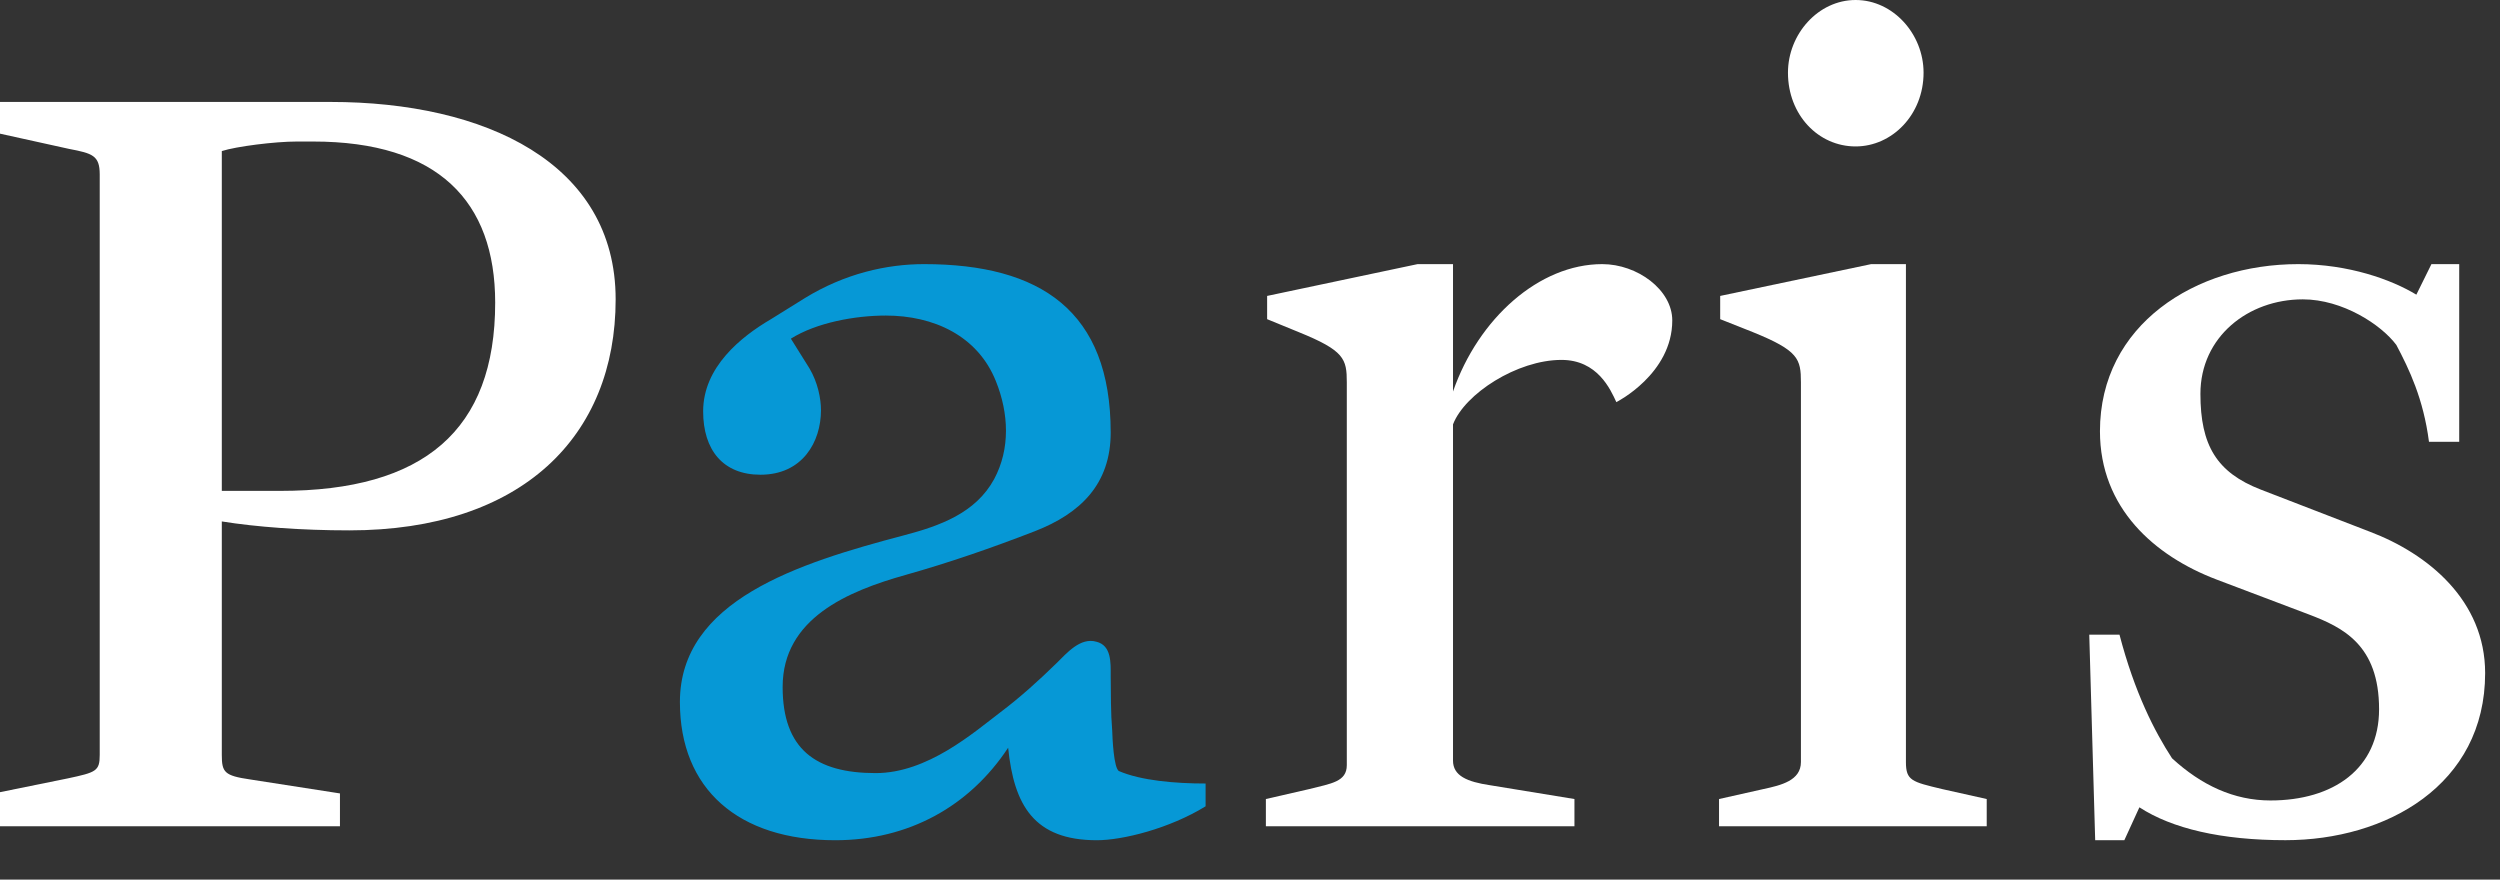
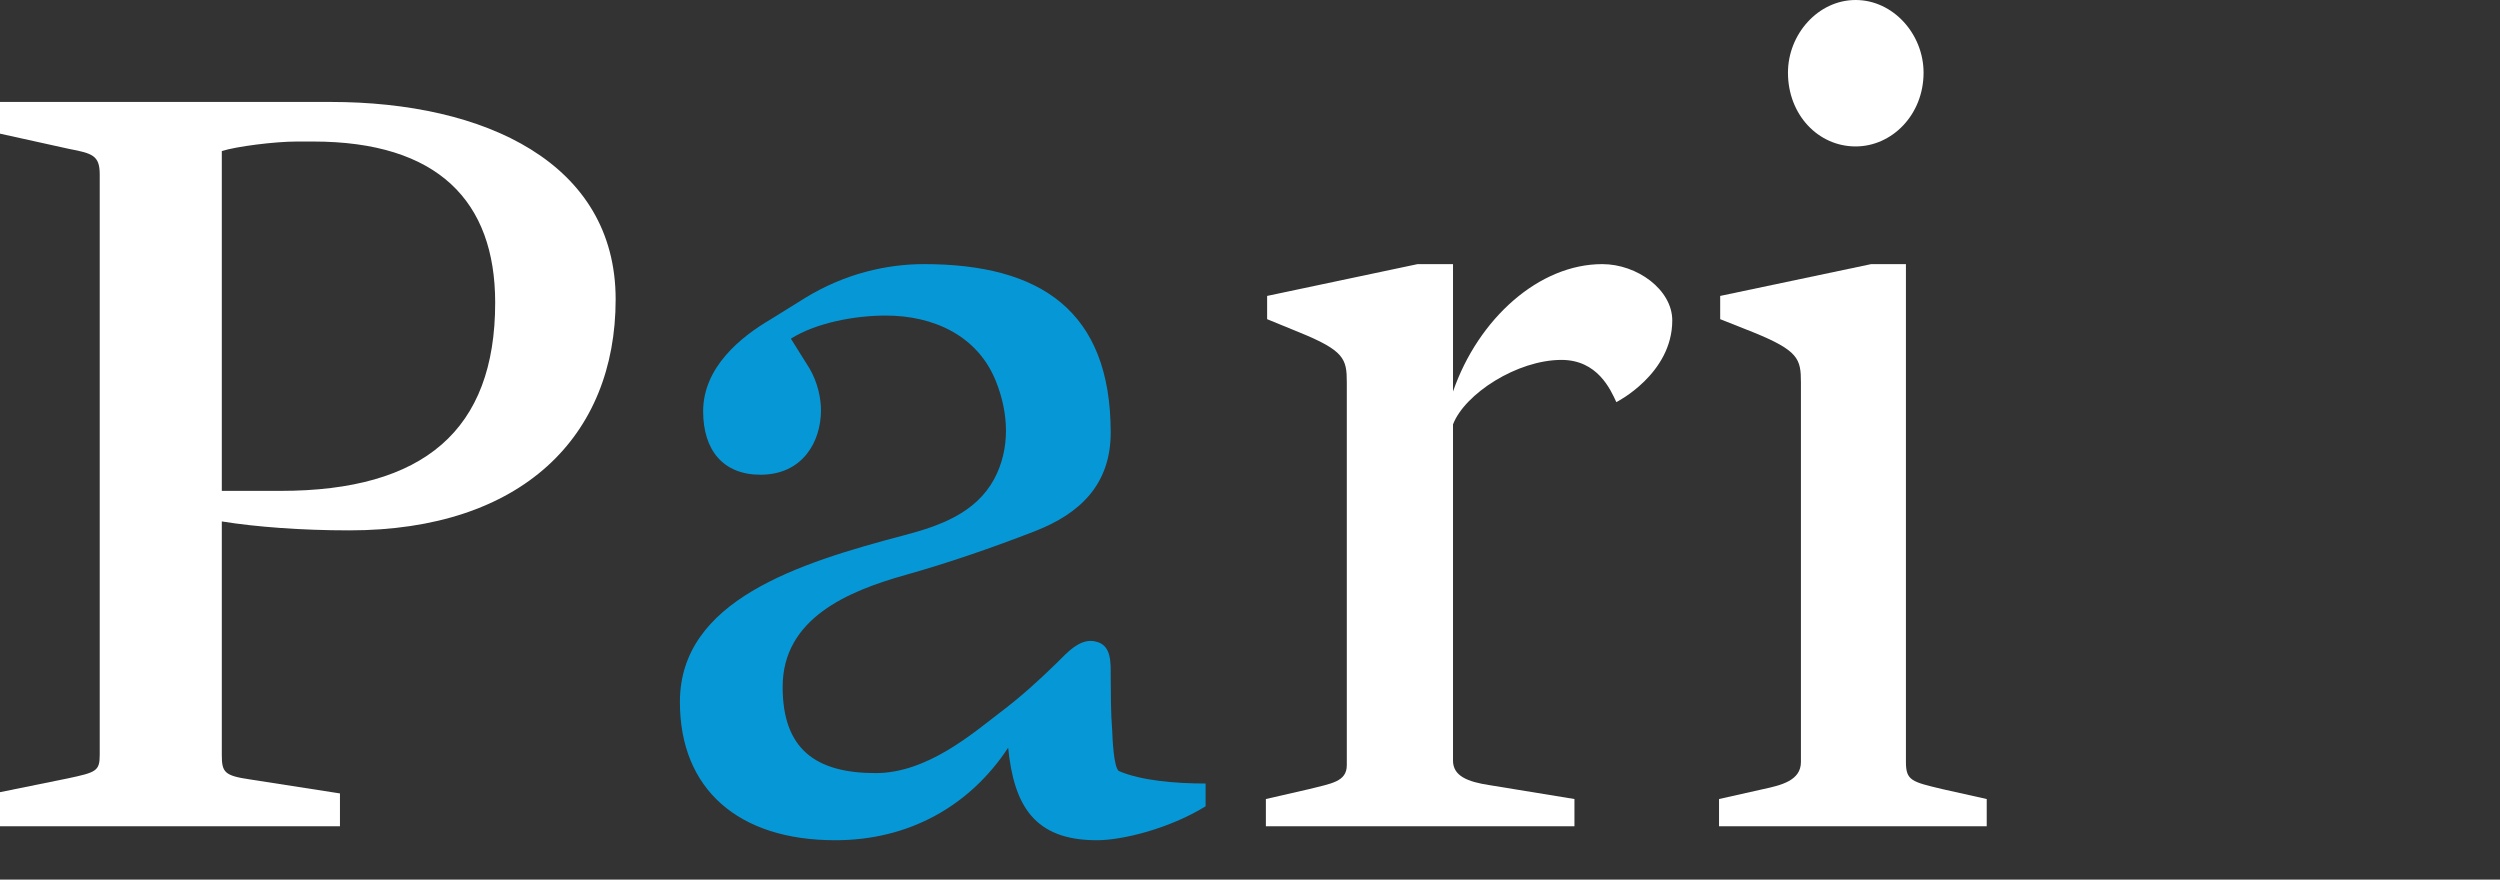
<svg xmlns="http://www.w3.org/2000/svg" width="54" height="19" viewBox="0 0 54 19" fill="none">
  <rect x="0" y="0" width="54" height="19" fill="#333333" stroke="none" />
  <path d="M7.142 2.202H0V2.887L1.491 3.216C1.996 3.313 2.154 3.357 2.154 3.767V16.307C2.154 16.656 2.075 16.683 1.466 16.813L0 17.111V17.848H7.343V17.138L5.403 16.836C4.848 16.755 4.791 16.683 4.791 16.307V11.263C5.529 11.382 6.511 11.456 7.545 11.456C11.278 11.456 13.298 9.42 13.298 6.466C13.298 3.516 10.47 2.202 7.142 2.202ZM6.057 10.603H4.791V3.263C5.101 3.163 5.935 3.057 6.413 3.057H6.763C9.46 3.057 10.696 4.345 10.696 6.538C10.696 9.292 9.155 10.603 6.057 10.603Z" fill="white" />
  <path d="M34.608 5.705C33.248 5.705 31.935 6.874 31.385 8.457V5.705H30.62L27.37 6.392V6.894L28.053 7.174C29.038 7.573 29.091 7.752 29.091 8.258V16.527C29.091 16.887 28.756 16.923 28.28 17.044L27.343 17.259V17.848H34.008V17.259L32.186 16.961C31.686 16.887 31.385 16.755 31.385 16.43V9.167C31.638 8.507 32.77 7.774 33.728 7.774C34.505 7.774 34.786 8.41 34.913 8.686C34.913 8.686 36.121 8.079 36.121 6.921C36.121 6.26 35.367 5.705 34.608 5.705Z" fill="white" />
  <path d="M41.168 16.46V5.705H40.417L37.156 6.392V6.894L37.862 7.174C38.847 7.573 38.9 7.752 38.9 8.258V16.46C38.9 16.86 38.474 16.961 38.089 17.044L37.131 17.259V17.848H42.913V17.259L41.951 17.044C41.293 16.887 41.168 16.86 41.168 16.46Z" fill="white" />
  <path d="M40.081 3.163C40.868 3.163 41.549 2.479 41.549 1.57C41.549 0.737 40.893 0 40.081 0C39.273 0 38.62 0.737 38.62 1.57C38.62 2.479 39.273 3.163 40.081 3.163Z" fill="white" />
-   <path d="M51.184 11.483L48.835 10.576C47.878 10.206 47.529 9.615 47.529 8.507C47.529 7.277 48.559 6.466 49.74 6.466C50.601 6.466 51.436 7.015 51.761 7.451C52.04 7.978 52.346 8.616 52.466 9.543H53.119V5.705H52.519L52.193 6.365C51.659 6.04 50.73 5.705 49.643 5.705C47.421 5.705 45.359 7.015 45.359 9.315C45.359 10.975 46.538 12.009 47.878 12.518L49.871 13.272C50.601 13.55 51.388 13.926 51.388 15.319C51.388 16.607 50.399 17.29 49.041 17.29C48.253 17.29 47.549 16.961 46.916 16.379C46.538 15.797 46.111 14.968 45.781 13.709H45.128L45.256 18.148H45.886L46.211 17.438C46.917 17.897 47.98 18.148 49.366 18.148C51.538 18.148 53.679 16.961 53.679 14.538C53.679 12.972 52.446 11.96 51.184 11.483Z" fill="white" />
  <path d="M24.024 15.787C23.991 15.397 23.996 14.992 23.991 14.594C23.991 14.316 24.01 13.941 23.681 13.861C23.335 13.762 23.041 14.108 22.823 14.323C22.438 14.699 22.041 15.059 21.606 15.387C21.031 15.823 20.036 16.699 18.916 16.699C17.623 16.699 16.905 16.186 16.905 14.838C16.905 13.355 18.318 12.768 19.558 12.419C20.503 12.153 21.436 11.83 22.353 11.474C23.343 11.089 23.991 10.453 23.991 9.342C23.991 6.718 22.478 5.705 19.959 5.705C19.152 5.705 18.247 5.909 17.383 6.44L16.653 6.894C16 7.277 15.188 7.931 15.188 8.885C15.188 9.721 15.618 10.254 16.426 10.254C17.335 10.254 17.733 9.544 17.733 8.861C17.733 8.605 17.663 8.259 17.485 7.958L17.083 7.315C17.635 6.968 18.471 6.816 19.133 6.816C20.161 6.816 21.12 7.248 21.513 8.238C21.789 8.926 21.826 9.692 21.473 10.35C21.073 11.085 20.296 11.36 19.529 11.562C17.231 12.167 14.686 12.973 14.686 15.163C14.686 17.044 15.946 18.149 18.041 18.149C19.627 18.149 20.942 17.416 21.776 16.151C21.901 17.39 22.333 18.149 23.692 18.149C24.248 18.149 25.259 17.898 26.041 17.416V16.924C25.384 16.924 24.651 16.861 24.174 16.657C24.053 16.607 24.028 15.91 24.024 15.787Z" fill="#0698D6" />
</svg>